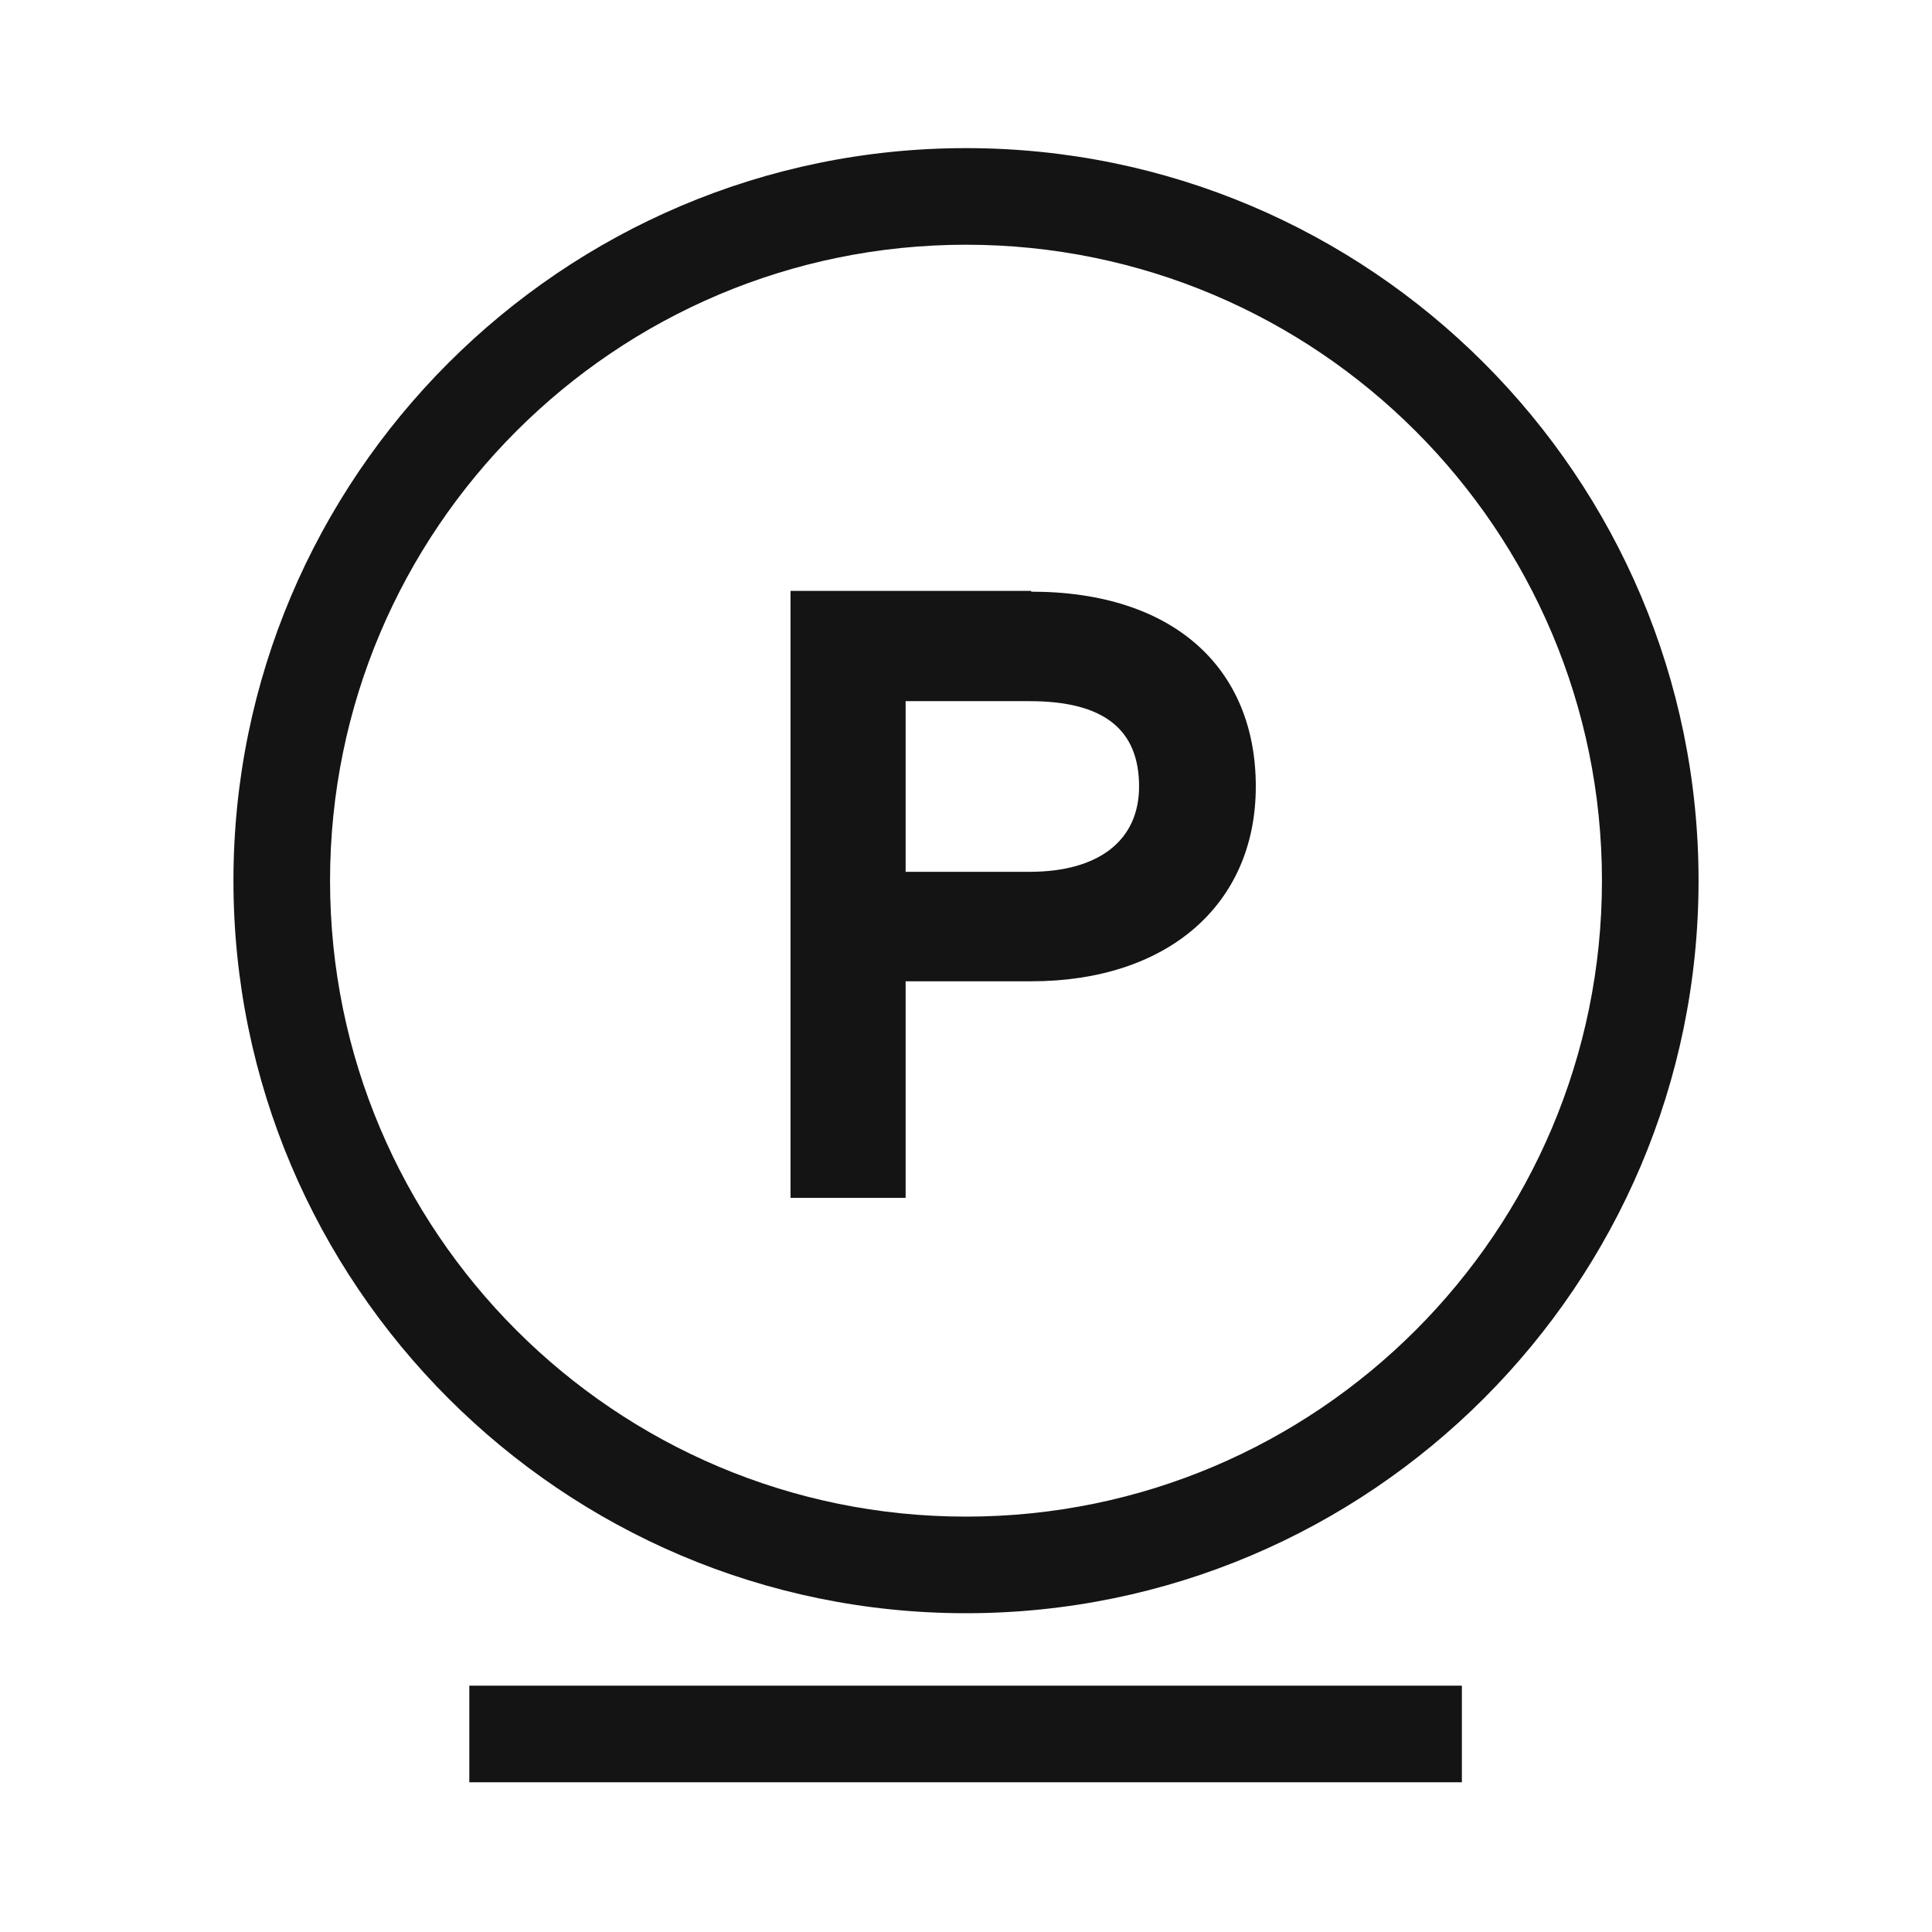
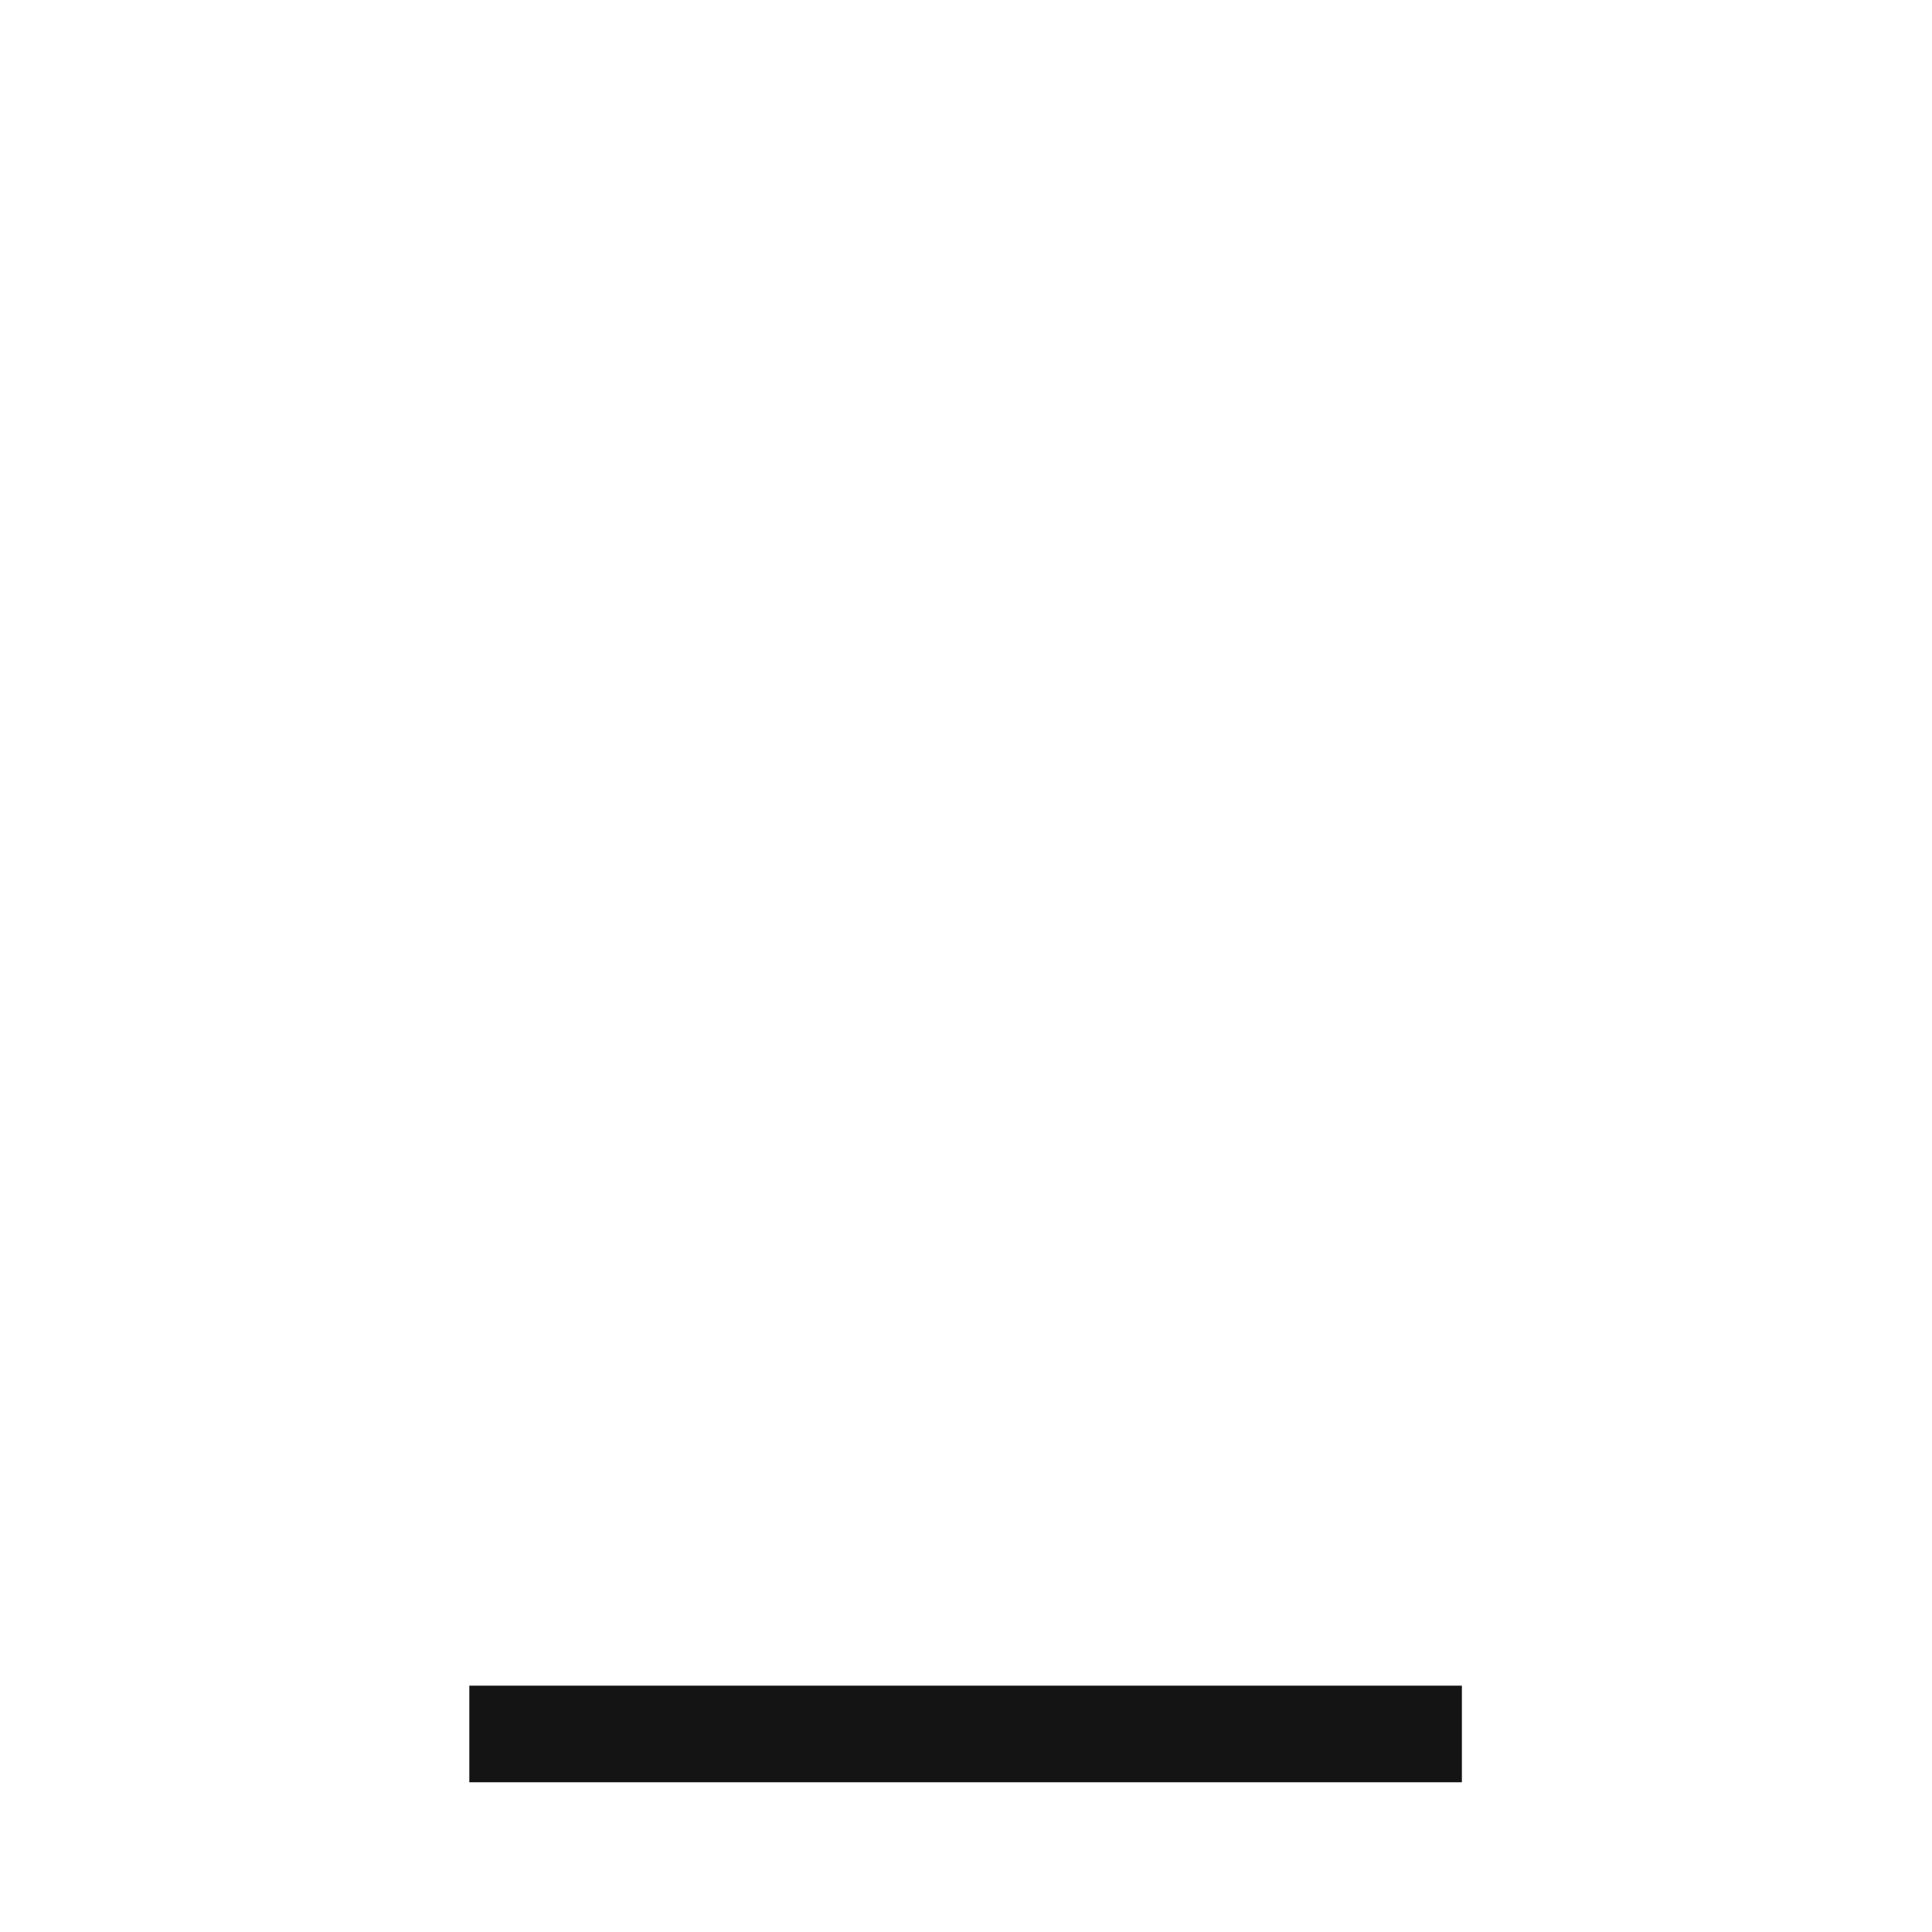
<svg xmlns="http://www.w3.org/2000/svg" width="24" height="24" viewBox="0 0 24 24" fill="none">
-   <path d="M12 1.84C6.98 1.84 2.9 5.93 2.9 10.94C2.9 15.95 6.98 20.04 12 20.04C17.02 20.04 21.1 15.96 21.1 10.94C21.1 5.92 17.02 1.84 12 1.84ZM12 18.84C7.64 18.84 4.1 15.3 4.1 10.94C4.1 6.58 7.64 3.04 12 3.04C16.36 3.04 19.9 6.58 19.9 10.94C19.9 15.3 16.36 18.84 12 18.84Z" fill="#141414" />
-   <path d="M12.81 7.34H9.82V14.88H11.25V12.19H12.81C14.5 12.19 15.6 11.24 15.6 9.77C15.6 8.3 14.58 7.35 12.81 7.35V7.34ZM12.79 10.83H11.25V8.71H12.79C13.71 8.71 14.15 9.06 14.15 9.77C14.15 10.44 13.65 10.83 12.79 10.83Z" fill="#141414" />
  <path d="M18.16 20.94H5.83V22.14H18.16V20.94Z" fill="#141414" />
</svg>